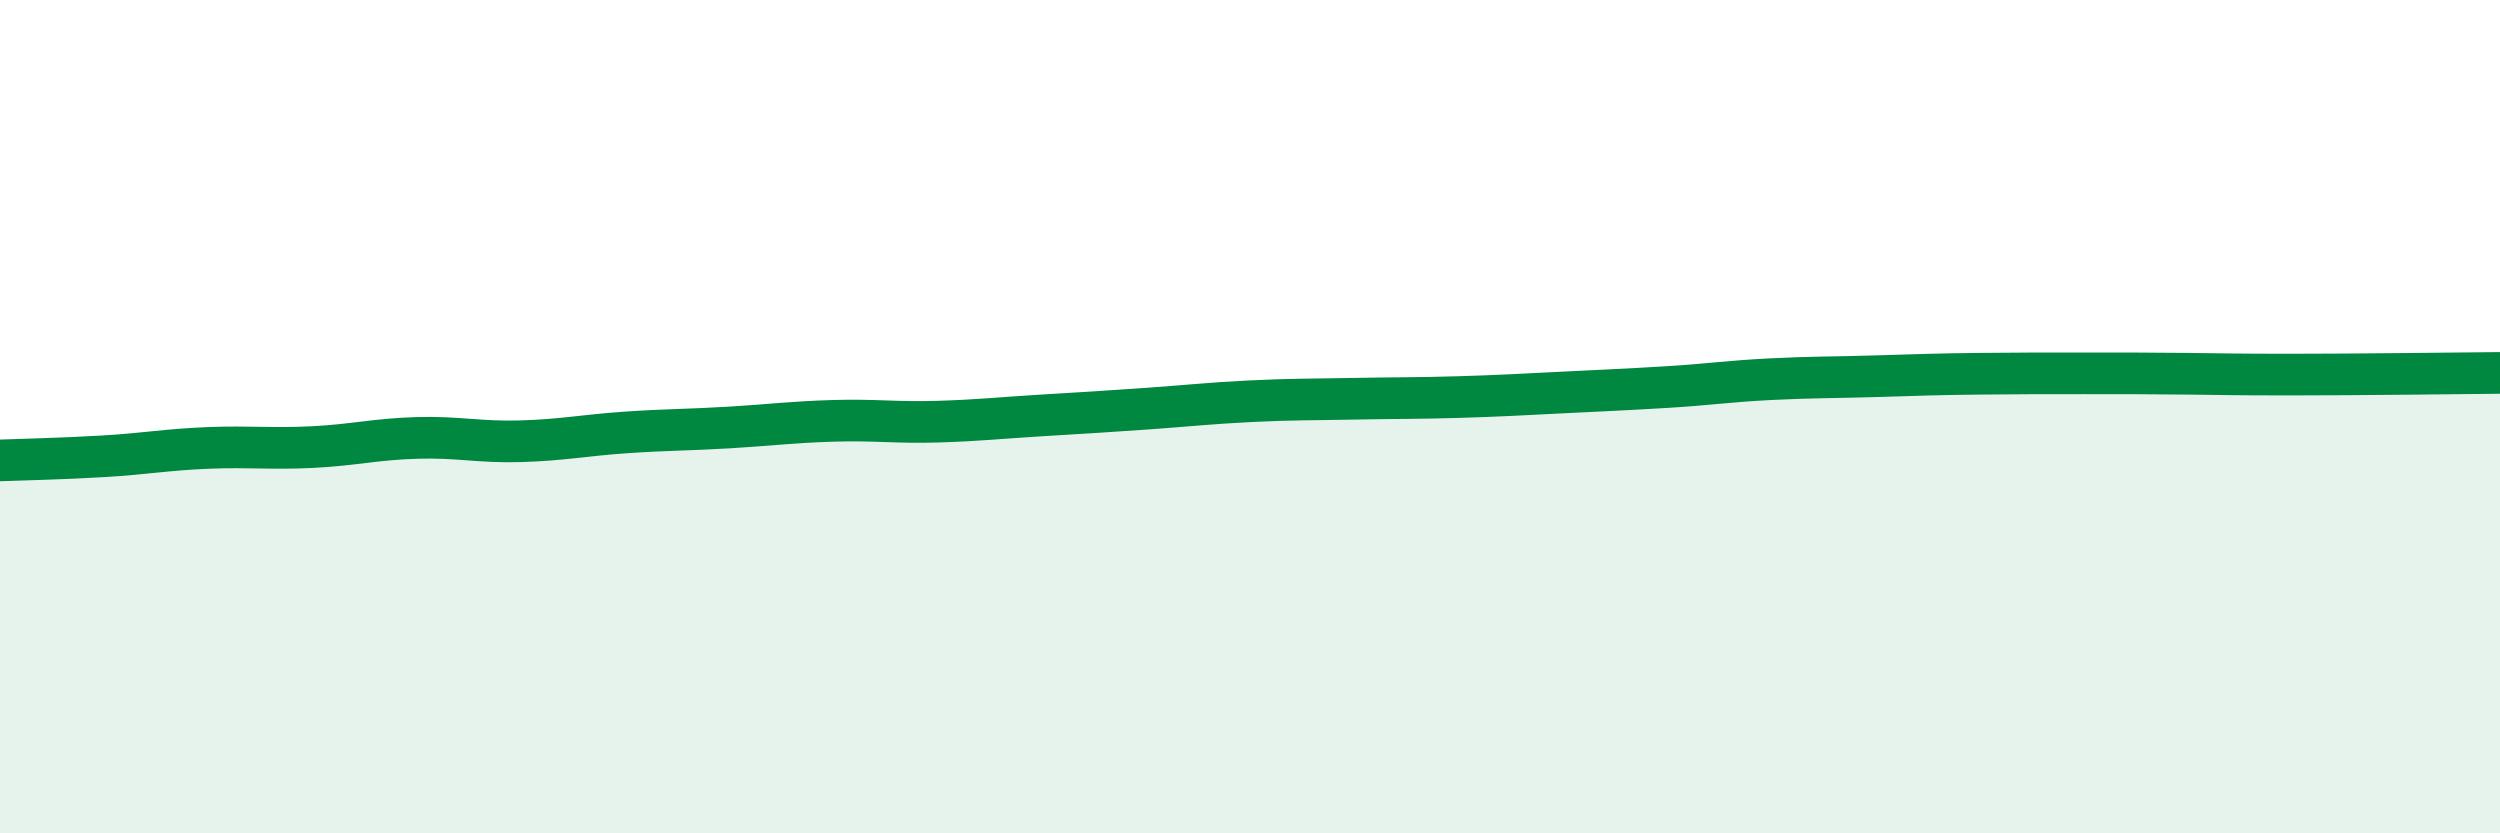
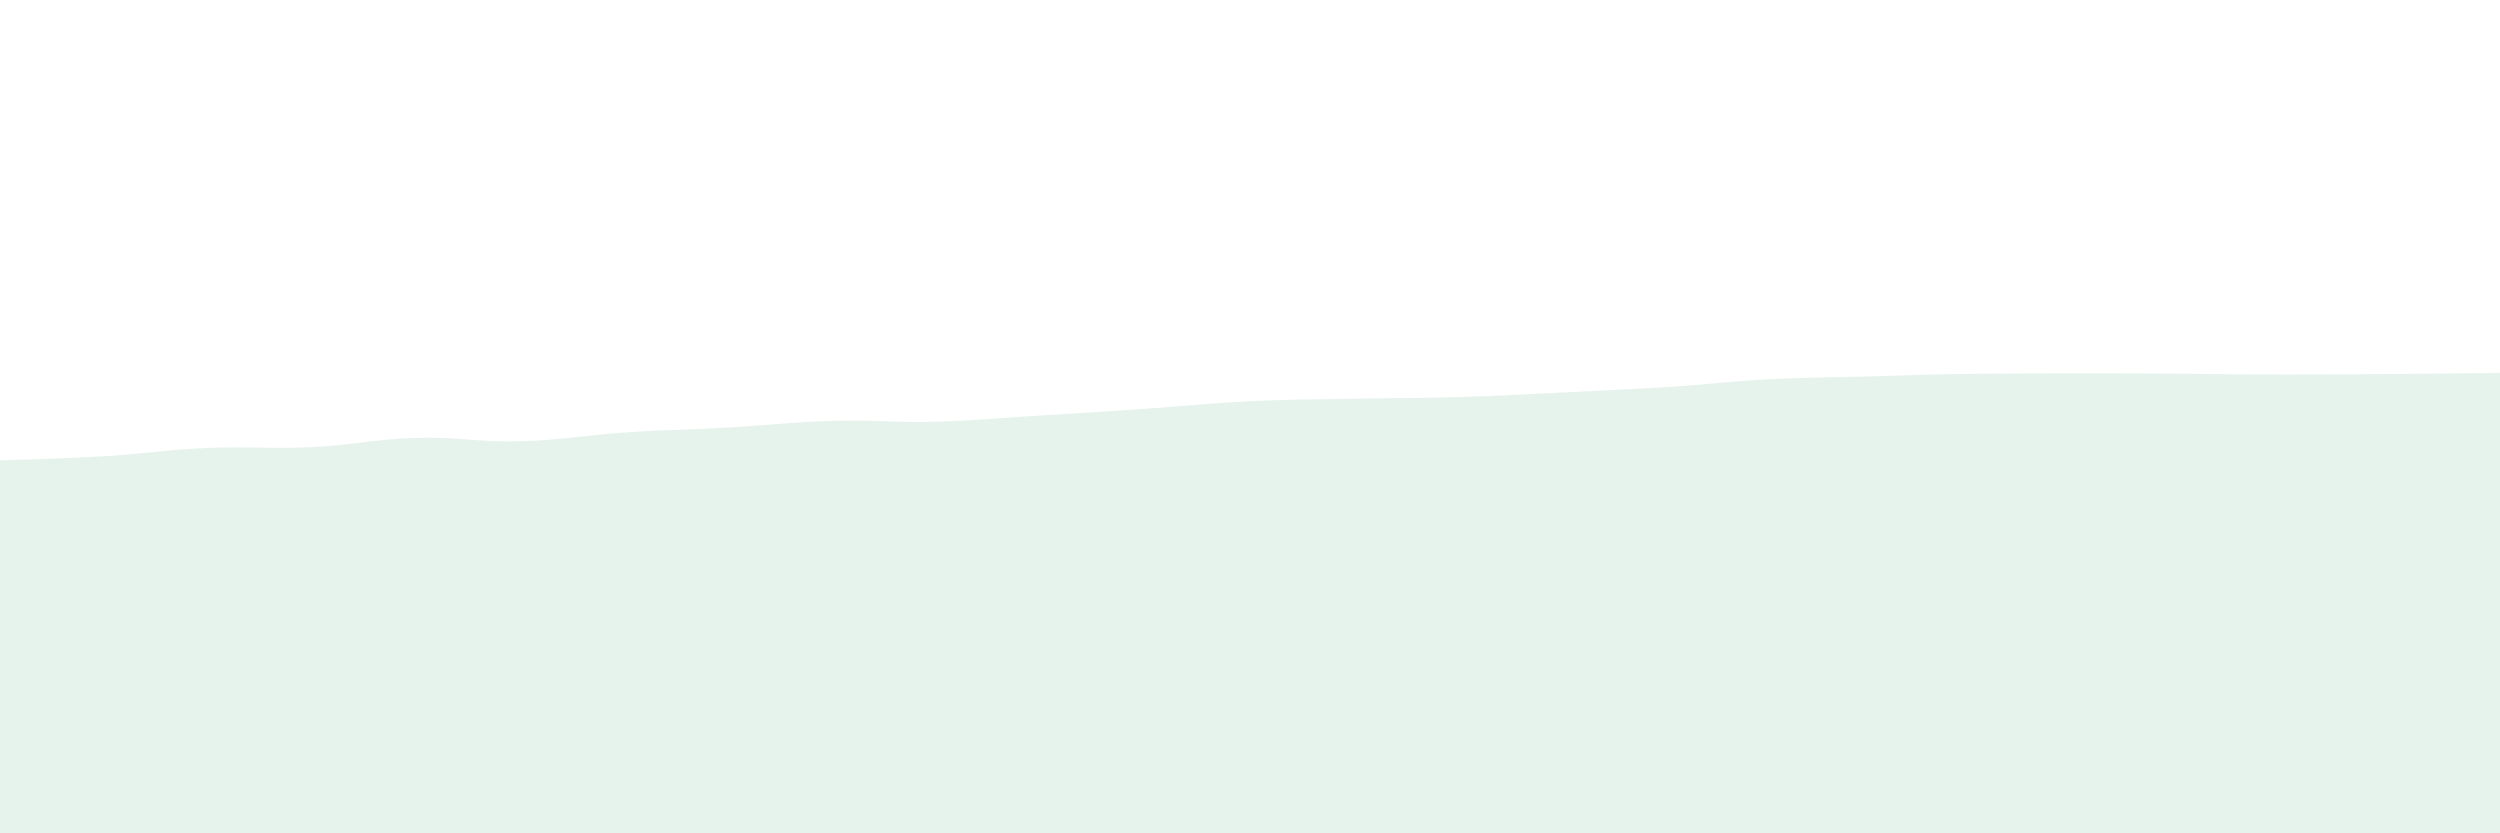
<svg xmlns="http://www.w3.org/2000/svg" width="60" height="20" viewBox="0 0 60 20">
  <path d="M 0,11.05 C 0.5,11.03 1.5,11.01 2.5,10.95 C 3.5,10.89 4,10.79 5,10.75 C 6,10.71 6.5,10.78 7.5,10.73 C 8.5,10.68 9,10.54 10,10.51 C 11,10.48 11.5,10.62 12.5,10.59 C 13.5,10.56 14,10.45 15,10.38 C 16,10.31 16.5,10.32 17.5,10.26 C 18.5,10.2 19,10.13 20,10.1 C 21,10.07 21.5,10.15 22.5,10.12 C 23.5,10.09 24,10.03 25,9.97 C 26,9.91 26.5,9.88 27.5,9.81 C 28.5,9.74 29,9.68 30,9.63 C 31,9.58 31.5,9.59 32.5,9.57 C 33.5,9.55 34,9.56 35,9.53 C 36,9.5 36.5,9.47 37.5,9.42 C 38.5,9.37 39,9.35 40,9.29 C 41,9.23 41.5,9.15 42.5,9.1 C 43.5,9.05 44,9.06 45,9.03 C 46,9 46.5,8.98 47.5,8.97 C 48.5,8.96 49,8.96 50,8.96 C 51,8.96 51.5,8.96 52.5,8.97 C 53.5,8.98 53.5,8.99 55,8.99 C 56.5,8.99 59,8.96 60,8.95L60 20L0 20Z" fill="#008740" opacity="0.1" stroke-linecap="round" stroke-linejoin="round" />
-   <path d="M 0,11.05 C 0.5,11.03 1.5,11.01 2.5,10.95 C 3.5,10.89 4,10.79 5,10.75 C 6,10.71 6.5,10.78 7.5,10.73 C 8.5,10.68 9,10.54 10,10.51 C 11,10.48 11.5,10.62 12.5,10.59 C 13.5,10.56 14,10.45 15,10.38 C 16,10.31 16.5,10.32 17.5,10.26 C 18.5,10.2 19,10.13 20,10.1 C 21,10.07 21.5,10.15 22.5,10.12 C 23.5,10.09 24,10.03 25,9.97 C 26,9.91 26.5,9.88 27.5,9.81 C 28.5,9.74 29,9.68 30,9.63 C 31,9.58 31.5,9.59 32.5,9.57 C 33.5,9.55 34,9.56 35,9.53 C 36,9.5 36.5,9.47 37.5,9.42 C 38.5,9.37 39,9.35 40,9.29 C 41,9.23 41.5,9.15 42.5,9.1 C 43.5,9.05 44,9.06 45,9.03 C 46,9 46.5,8.98 47.5,8.97 C 48.5,8.96 49,8.96 50,8.96 C 51,8.96 51.5,8.96 52.5,8.97 C 53.5,8.98 53.5,8.99 55,8.99 C 56.5,8.99 59,8.96 60,8.95" stroke="#008740" stroke-width="1" fill="none" stroke-linecap="round" stroke-linejoin="round" />
</svg>